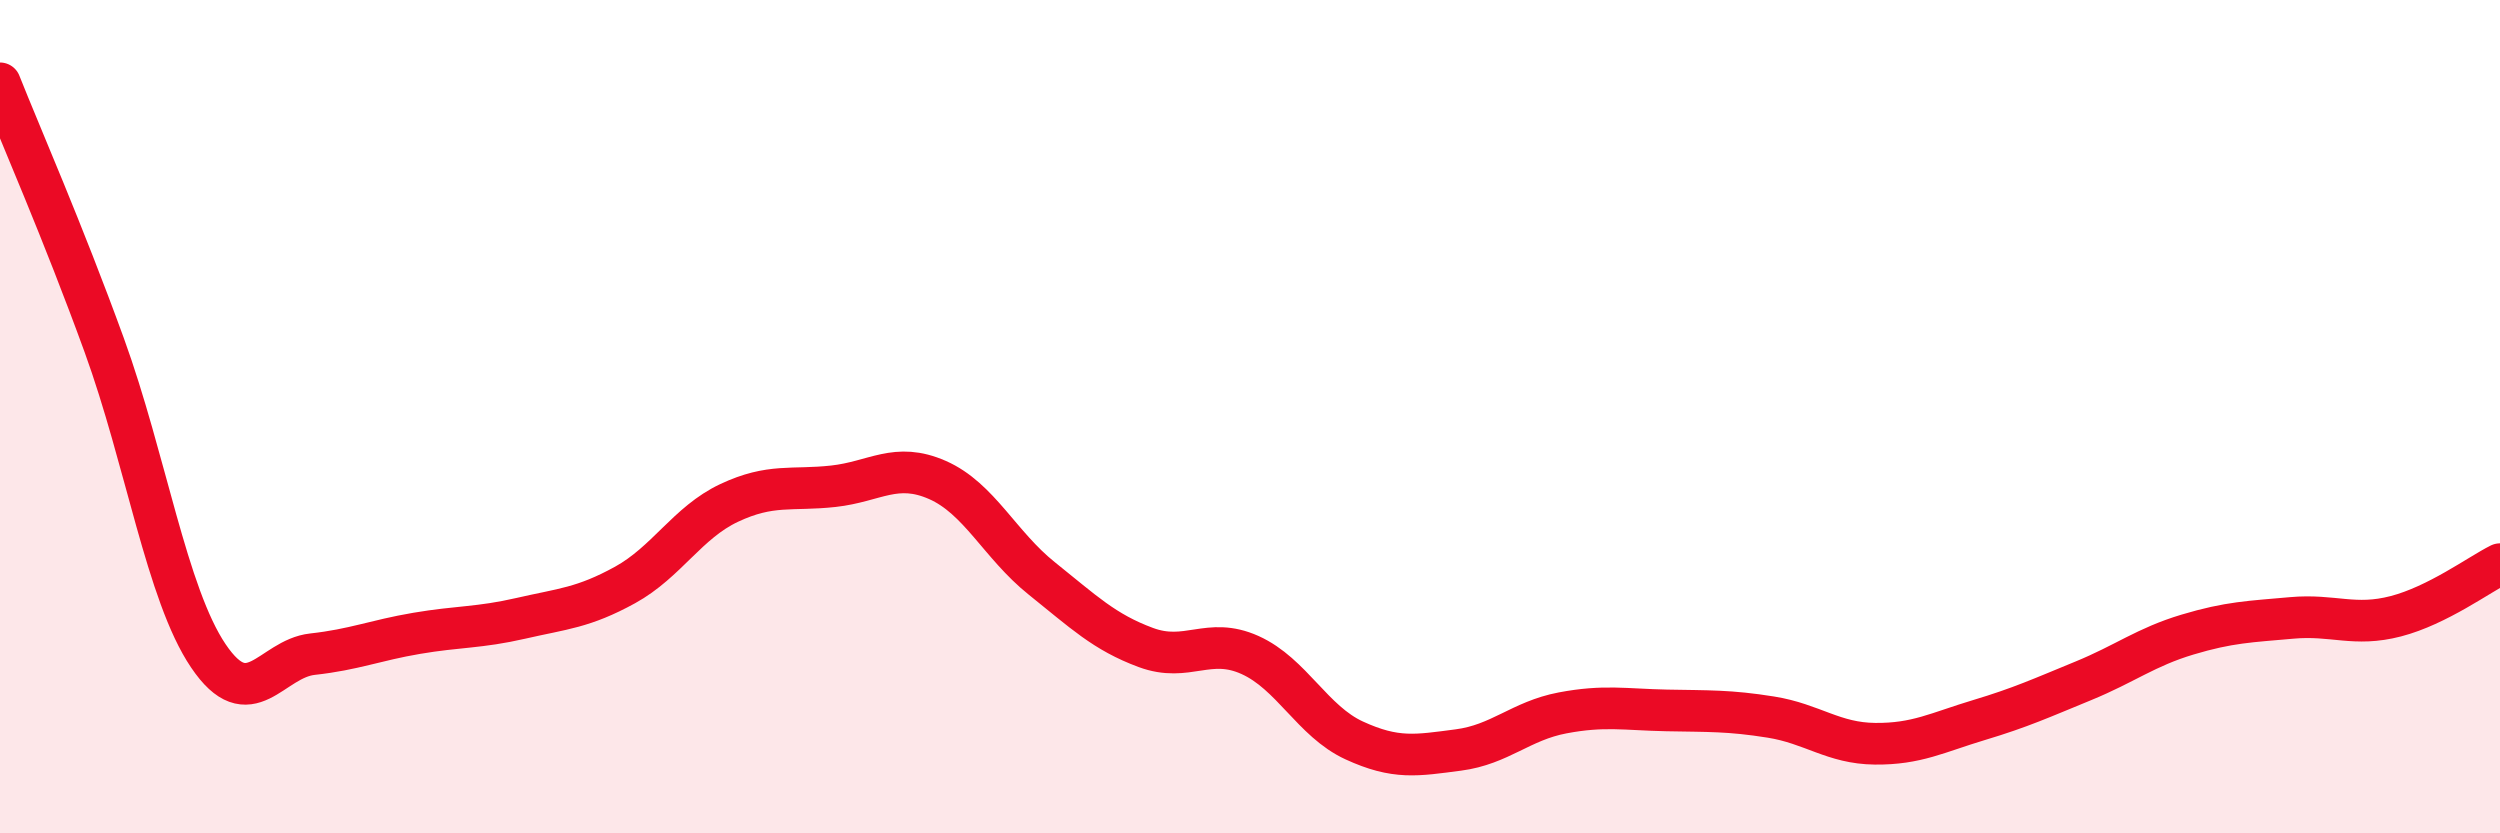
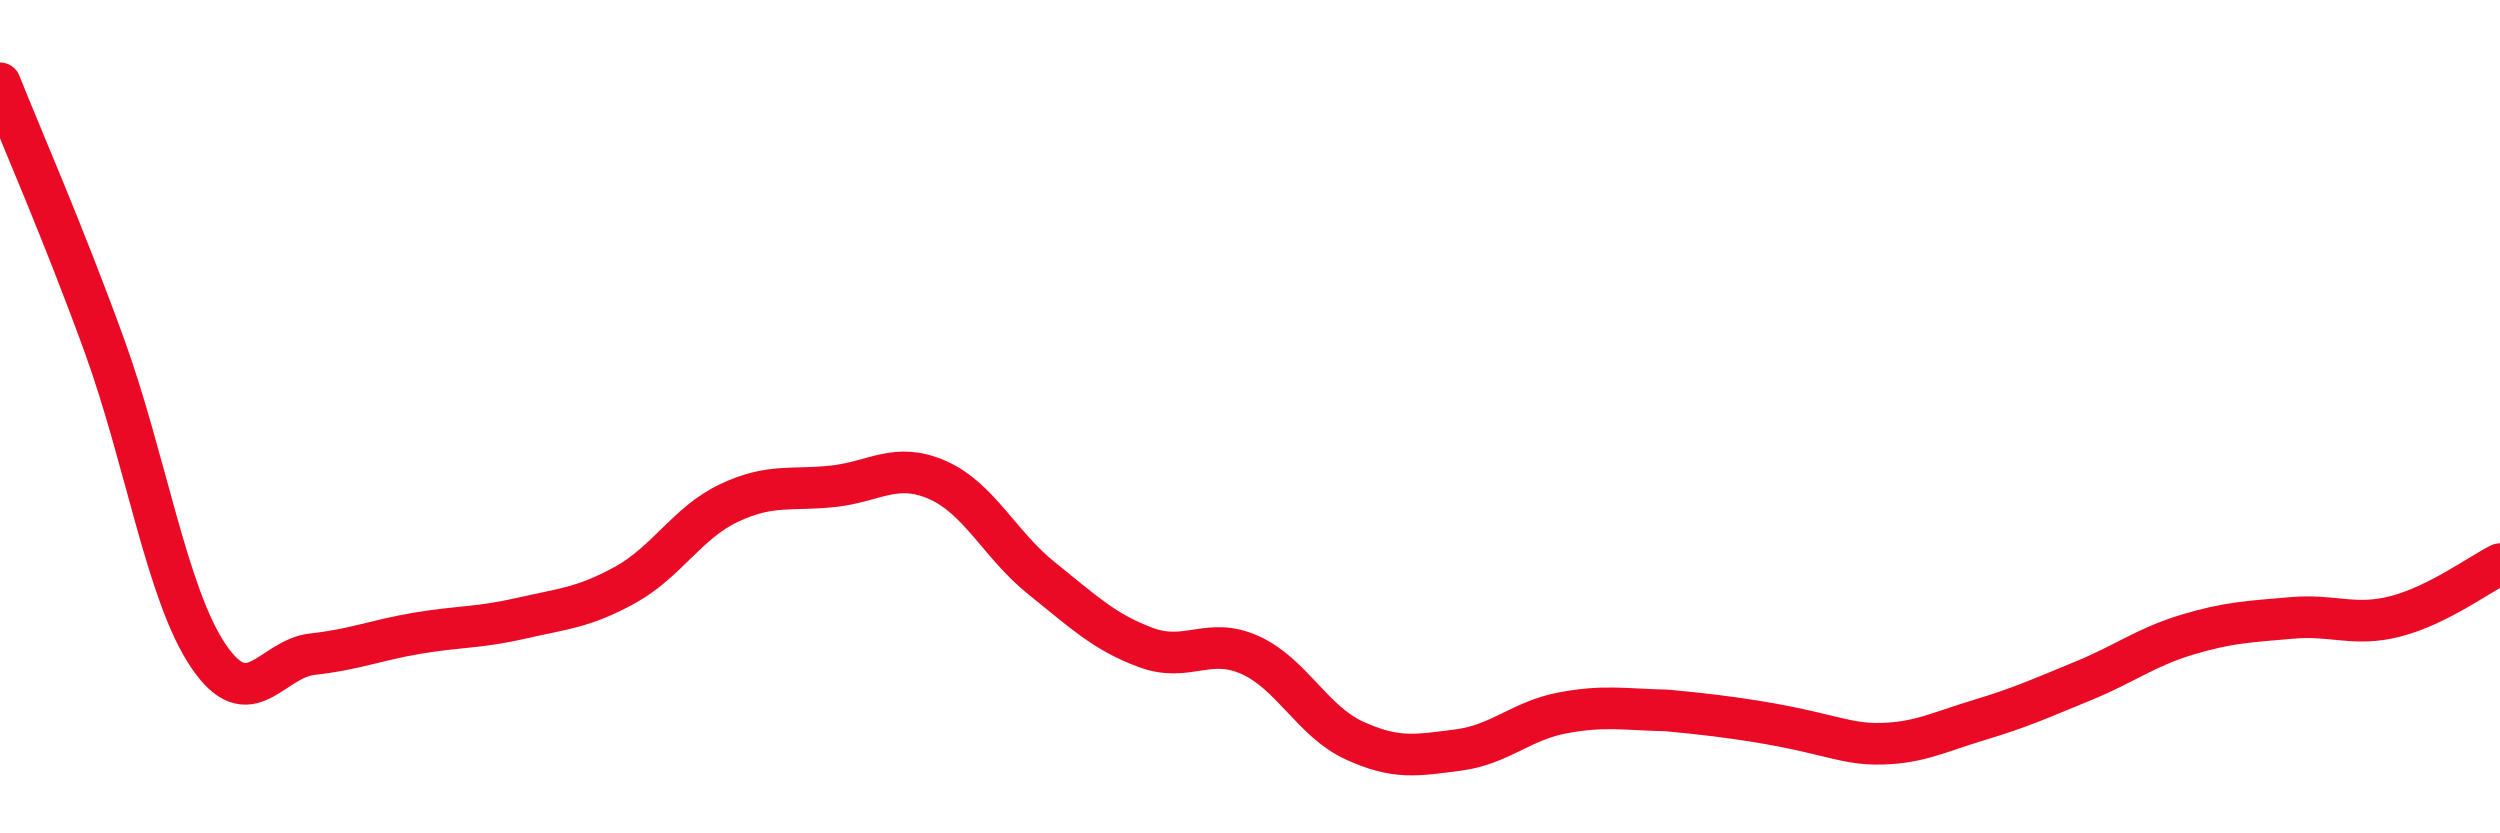
<svg xmlns="http://www.w3.org/2000/svg" width="60" height="20" viewBox="0 0 60 20">
-   <path d="M 0,2 C 0.5,3.26 1.5,5.53 2.5,8.28 C 3.5,11.03 4,14.26 5,15.74 C 6,17.22 6.5,15.81 7.5,15.7 C 8.5,15.59 9,15.37 10,15.2 C 11,15.03 11.5,15.07 12.5,14.84 C 13.5,14.61 14,14.59 15,14.04 C 16,13.49 16.5,12.54 17.5,12.07 C 18.5,11.6 19,11.78 20,11.67 C 21,11.56 21.5,11.08 22.5,11.52 C 23.5,11.96 24,13.08 25,13.88 C 26,14.68 26.5,15.17 27.5,15.54 C 28.5,15.91 29,15.27 30,15.72 C 31,16.17 31.5,17.31 32.5,17.77 C 33.5,18.23 34,18.13 35,18 C 36,17.87 36.5,17.3 37.5,17.11 C 38.5,16.92 39,17.03 40,17.05 C 41,17.07 41.5,17.05 42.5,17.21 C 43.5,17.37 44,17.84 45,17.85 C 46,17.86 46.5,17.58 47.5,17.28 C 48.5,16.98 49,16.75 50,16.34 C 51,15.93 51.5,15.53 52.5,15.23 C 53.5,14.93 54,14.92 55,14.83 C 56,14.74 56.5,15.05 57.5,14.79 C 58.5,14.53 59.5,13.79 60,13.54L60 20L0 20Z" fill="#EB0A25" opacity="0.1" stroke-linecap="round" stroke-linejoin="round" />
-   <path d="M 0,2 C 0.5,3.26 1.5,5.53 2.5,8.28 C 3.5,11.03 4,14.26 5,15.74 C 6,17.22 6.5,15.81 7.5,15.7 C 8.5,15.59 9,15.37 10,15.2 C 11,15.03 11.5,15.07 12.5,14.84 C 13.5,14.61 14,14.59 15,14.04 C 16,13.49 16.5,12.54 17.5,12.07 C 18.5,11.6 19,11.78 20,11.67 C 21,11.56 21.5,11.08 22.5,11.52 C 23.5,11.96 24,13.08 25,13.88 C 26,14.68 26.5,15.17 27.5,15.54 C 28.5,15.91 29,15.27 30,15.72 C 31,16.17 31.5,17.31 32.5,17.77 C 33.5,18.23 34,18.13 35,18 C 36,17.87 36.5,17.3 37.5,17.11 C 38.5,16.92 39,17.03 40,17.05 C 41,17.07 41.5,17.05 42.5,17.21 C 43.5,17.37 44,17.84 45,17.85 C 46,17.86 46.5,17.58 47.5,17.28 C 48.5,16.98 49,16.75 50,16.34 C 51,15.93 51.5,15.53 52.5,15.23 C 53.5,14.93 54,14.92 55,14.83 C 56,14.74 56.5,15.05 57.5,14.79 C 58.5,14.53 59.5,13.79 60,13.54" stroke="#EB0A25" stroke-width="1" fill="none" stroke-linecap="round" stroke-linejoin="round" />
+   <path d="M 0,2 C 0.5,3.26 1.5,5.53 2.5,8.28 C 3.5,11.03 4,14.26 5,15.74 C 6,17.22 6.5,15.81 7.5,15.7 C 8.5,15.59 9,15.37 10,15.2 C 11,15.03 11.5,15.07 12.5,14.84 C 13.5,14.61 14,14.59 15,14.04 C 16,13.49 16.5,12.54 17.5,12.07 C 18.5,11.6 19,11.78 20,11.67 C 21,11.56 21.5,11.08 22.5,11.52 C 23.5,11.96 24,13.08 25,13.88 C 26,14.68 26.5,15.17 27.5,15.54 C 28.5,15.91 29,15.27 30,15.72 C 31,16.17 31.5,17.31 32.5,17.77 C 33.5,18.23 34,18.13 35,18 C 36,17.87 36.5,17.3 37.5,17.11 C 38.5,16.92 39,17.03 40,17.05 C 43.5,17.37 44,17.84 45,17.85 C 46,17.86 46.5,17.58 47.5,17.28 C 48.5,16.98 49,16.75 50,16.34 C 51,15.93 51.5,15.53 52.5,15.23 C 53.5,14.93 54,14.92 55,14.83 C 56,14.74 56.5,15.05 57.5,14.79 C 58.5,14.53 59.5,13.79 60,13.54" stroke="#EB0A25" stroke-width="1" fill="none" stroke-linecap="round" stroke-linejoin="round" />
</svg>